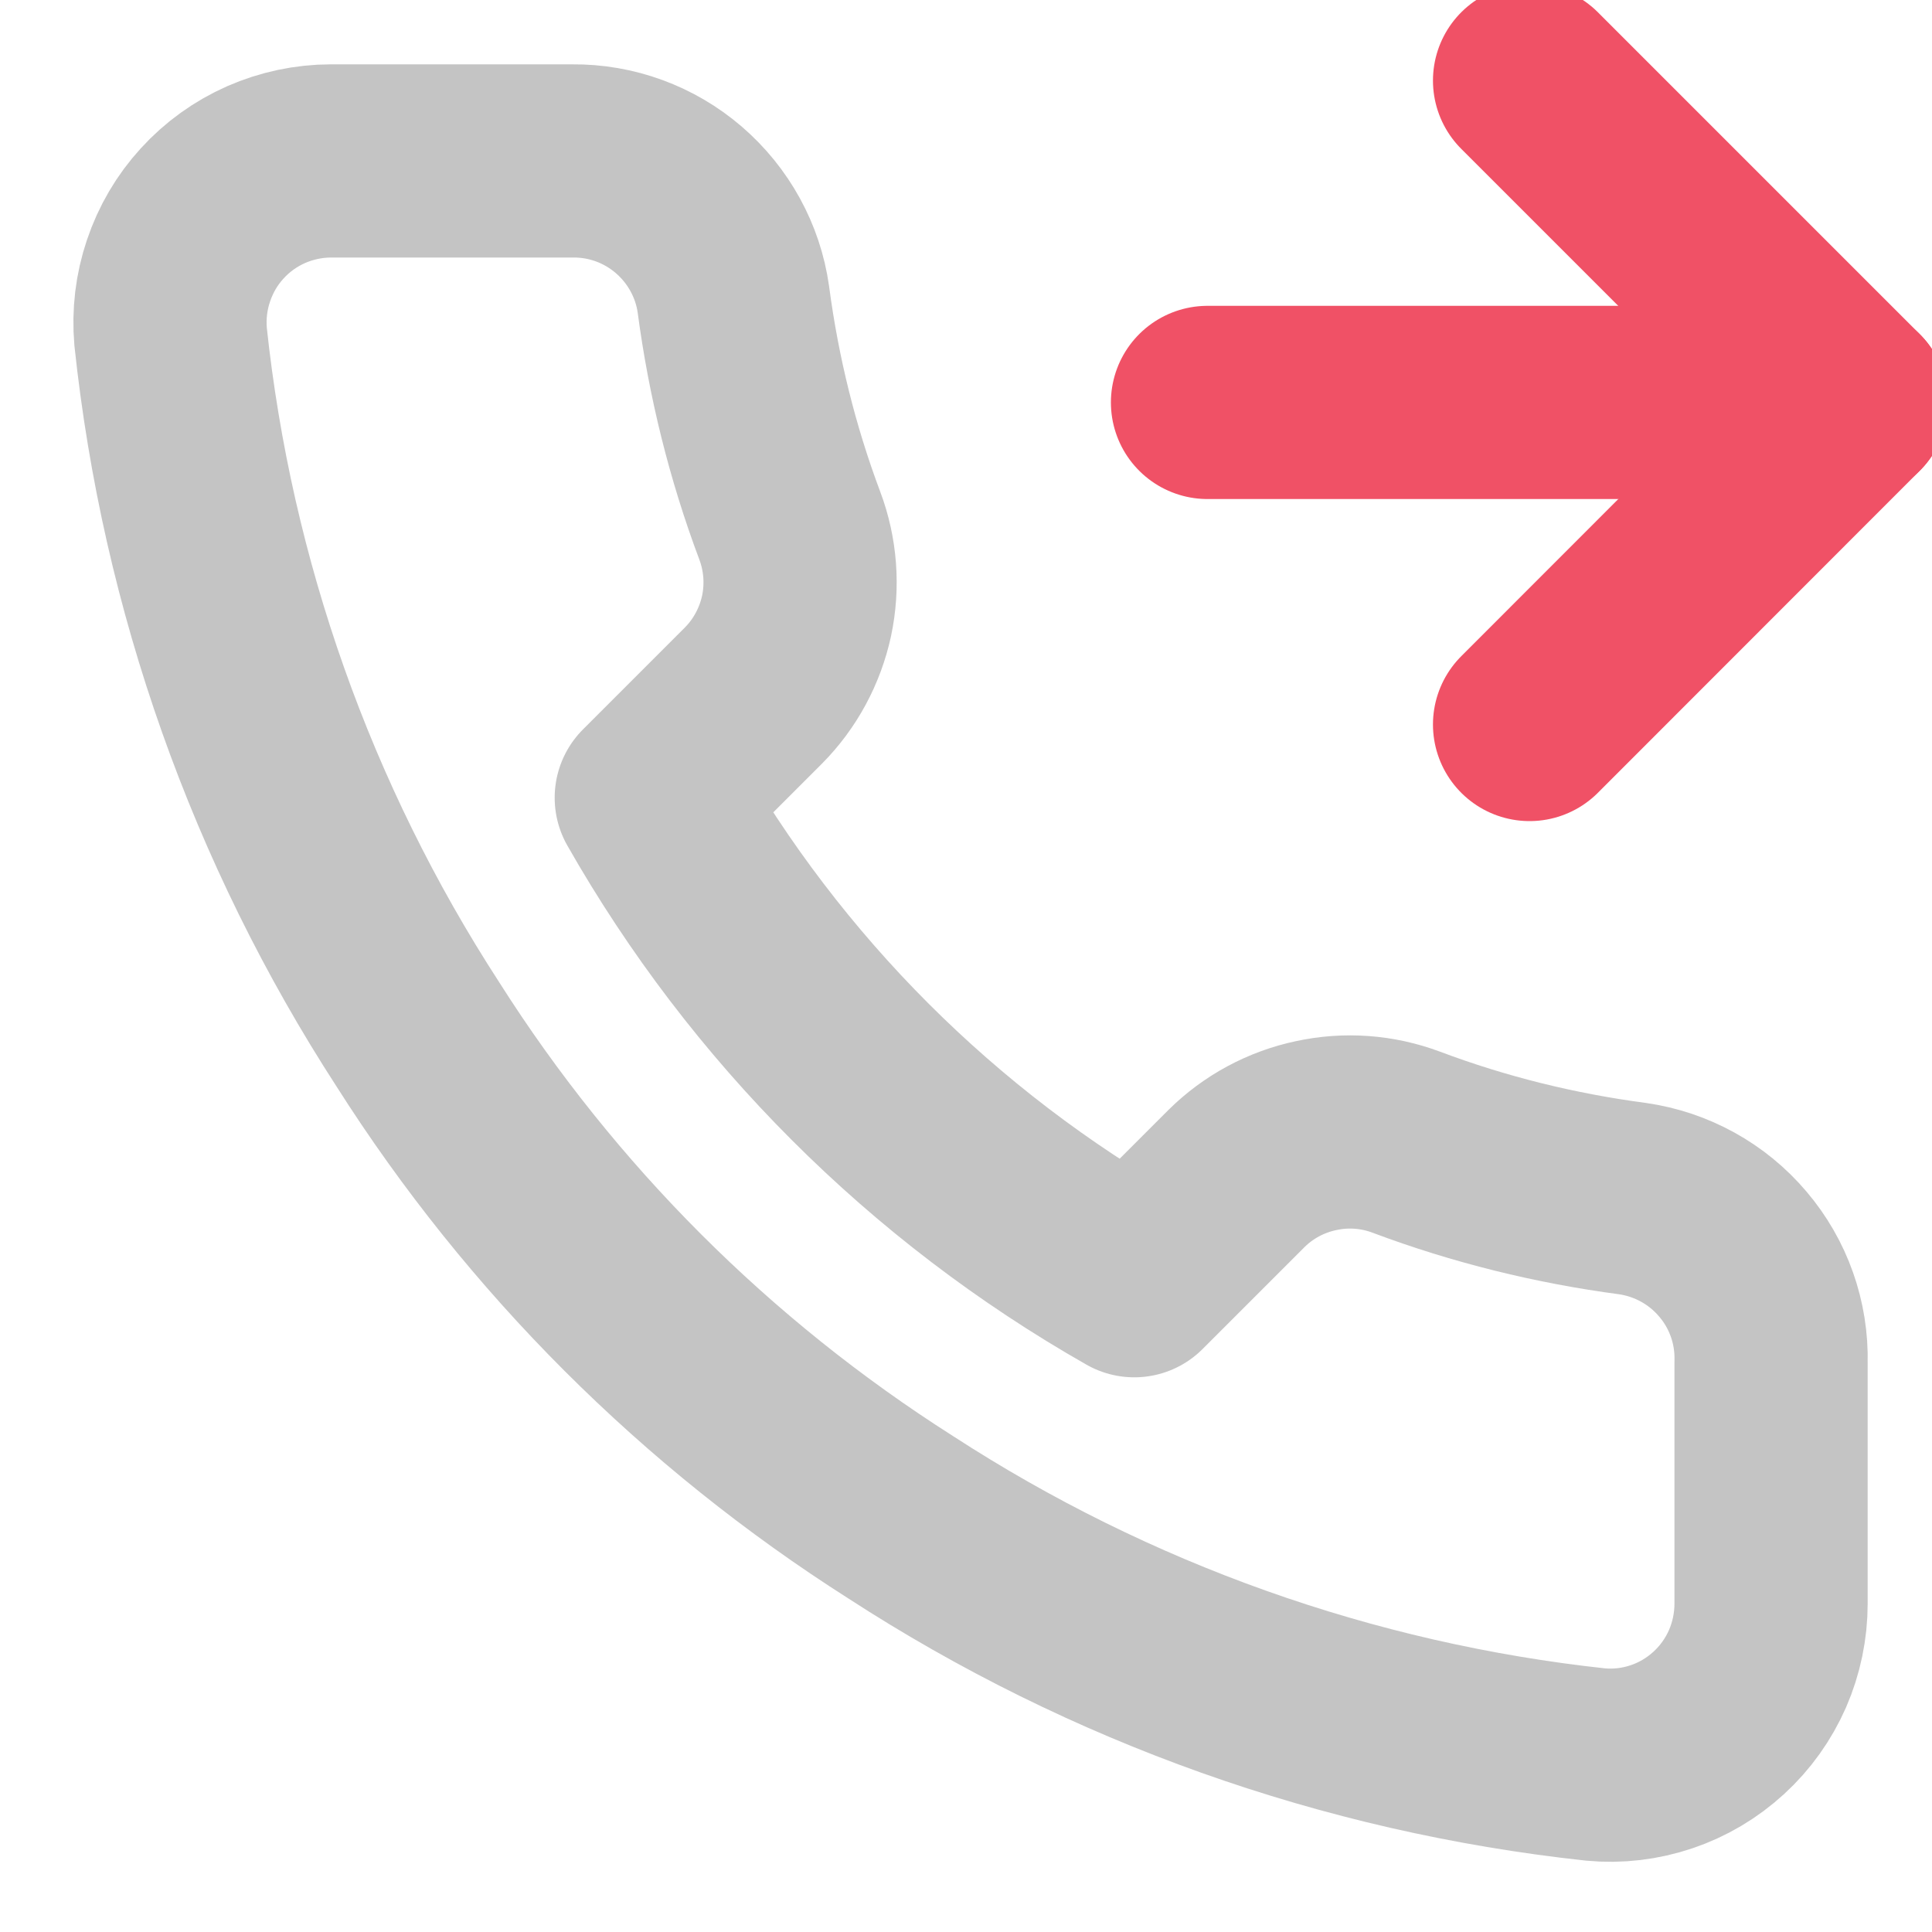
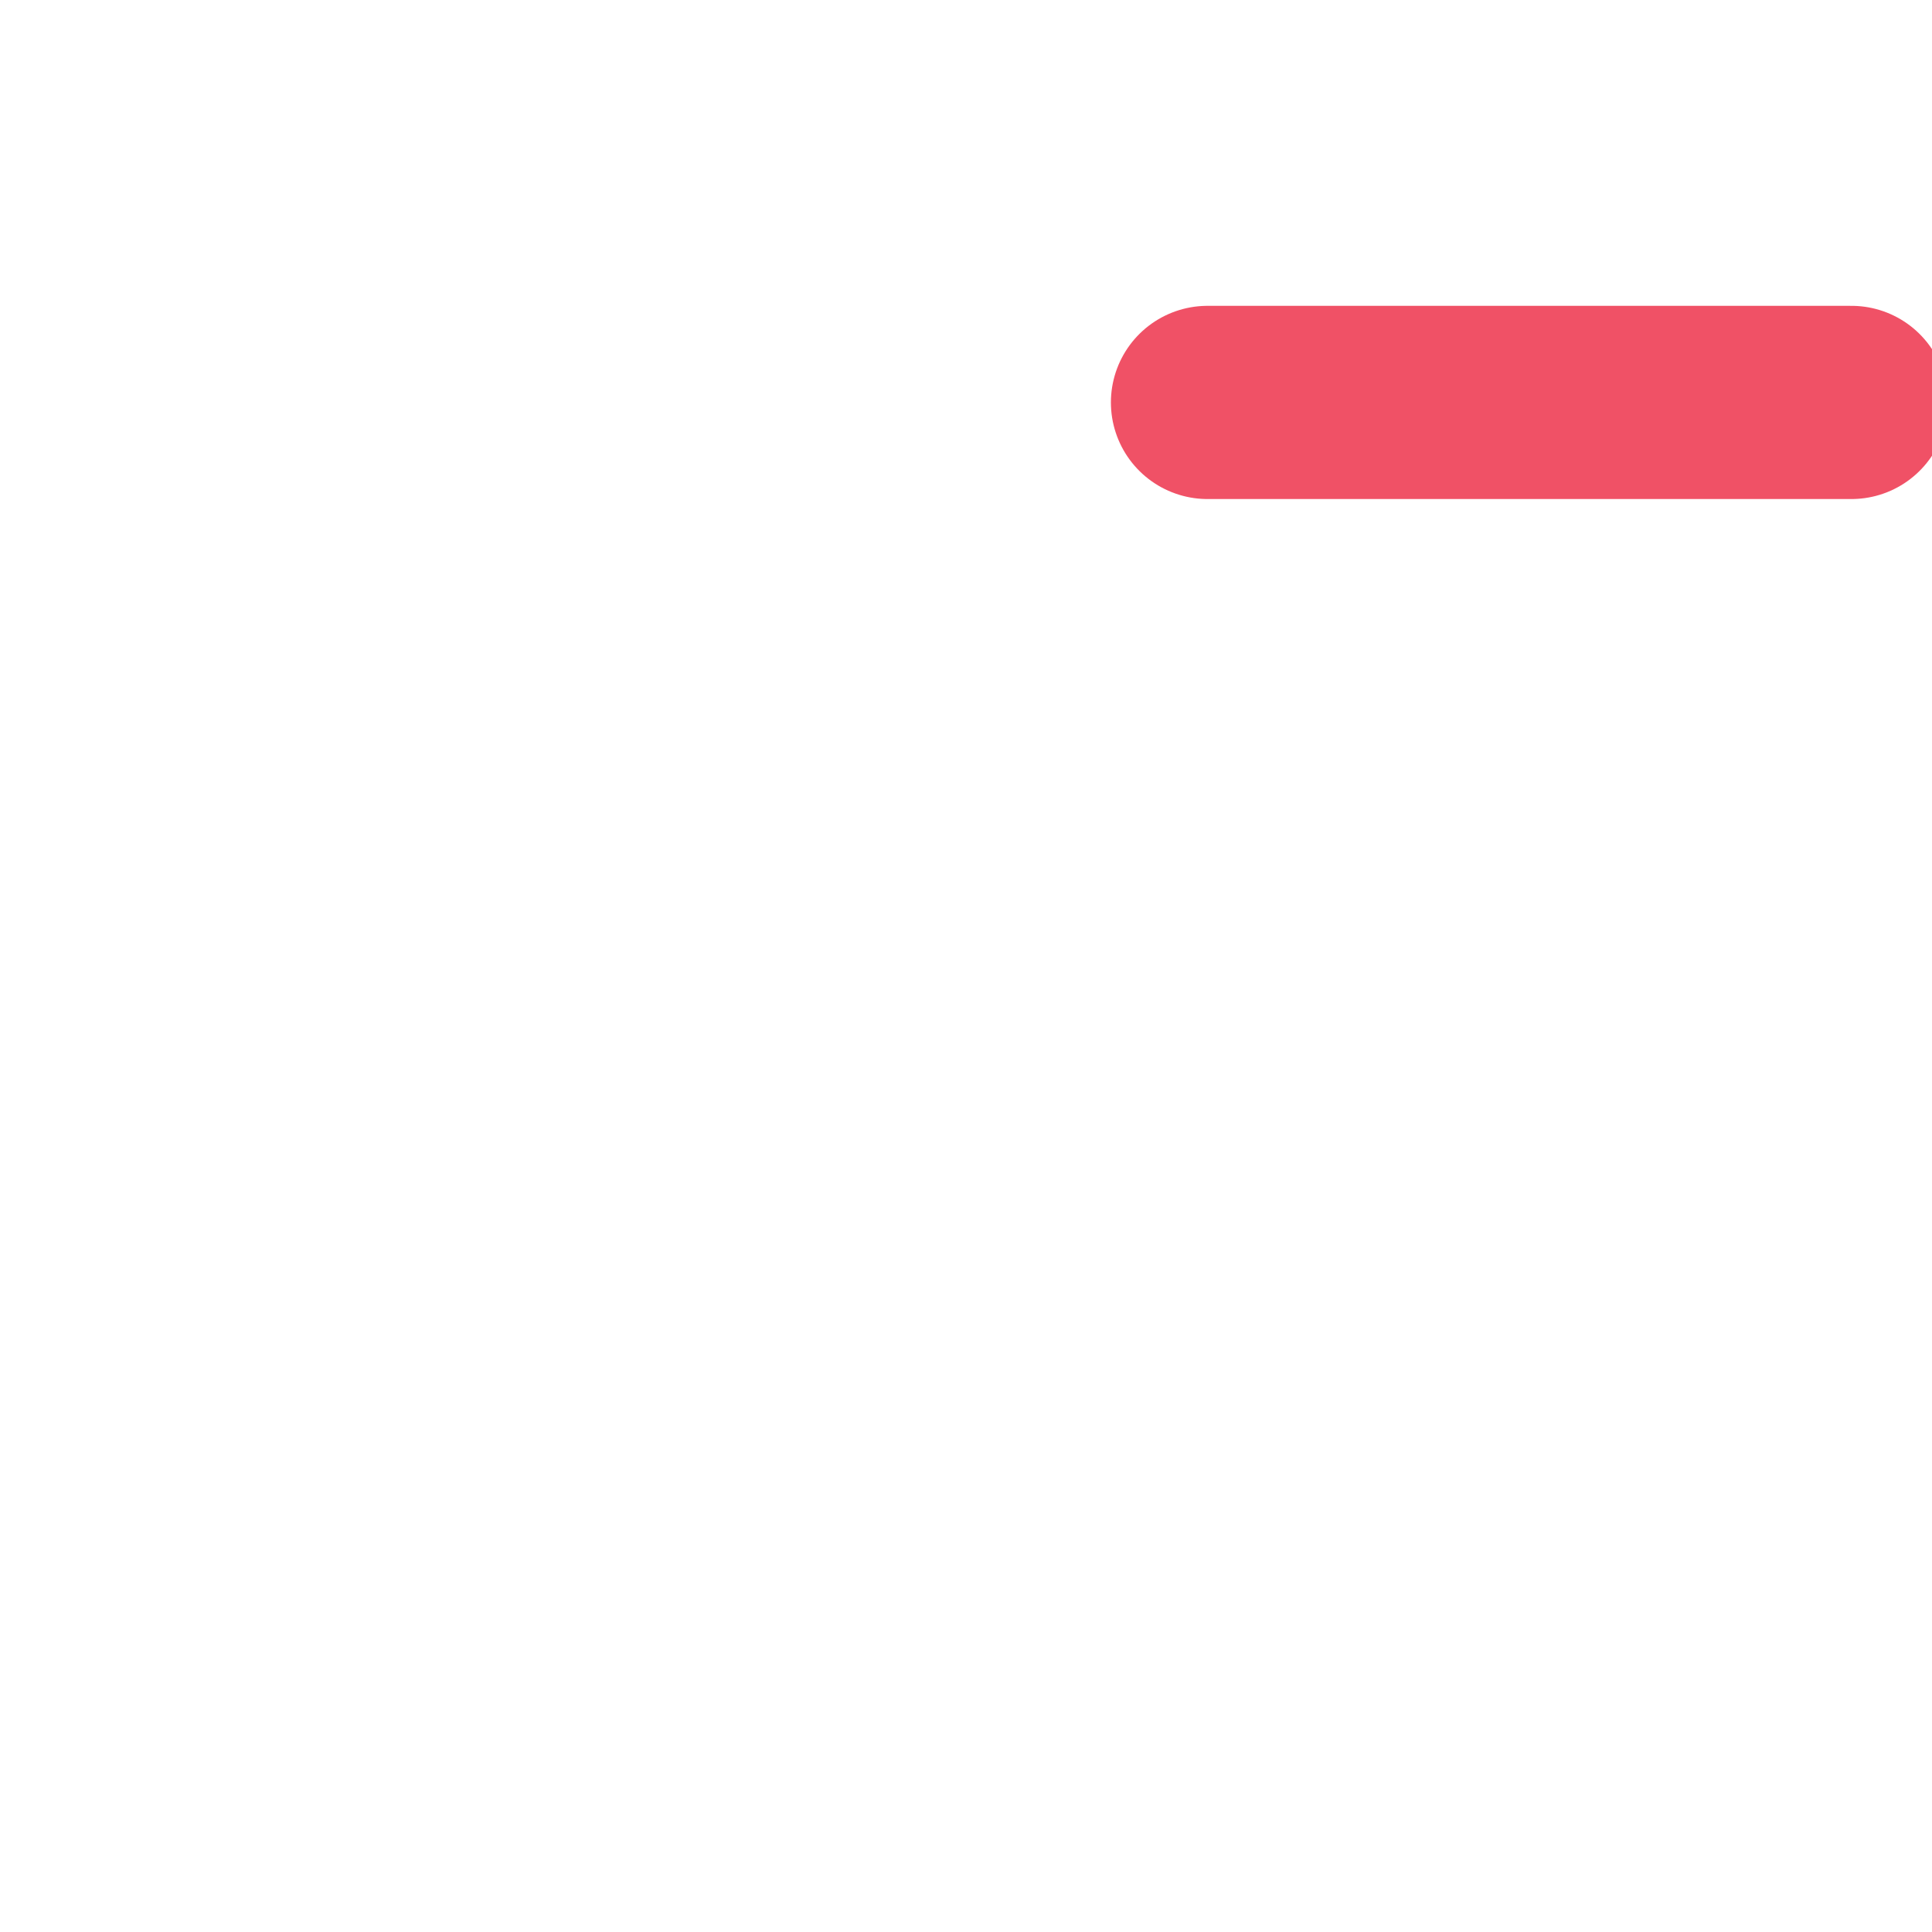
<svg xmlns="http://www.w3.org/2000/svg" width="10" height="10" viewBox="0 0 10 10" fill="none">
  <g clip-path="url(#clip0_8_71)">
-     <path d="M7.917 0.417L9.583 2.083L7.917 3.75" stroke="#F05166" stroke-linecap="round" stroke-linejoin="round" />
    <path d="M6.25 2.083H9.583" stroke="#F05166" stroke-linecap="round" stroke-linejoin="round" />
-     <path d="M9.167 7.05V8.3C9.167 8.416 9.143 8.531 9.097 8.637C9.05 8.744 8.982 8.839 8.897 8.917C8.811 8.996 8.71 9.056 8.6 9.093C8.49 9.13 8.374 9.144 8.258 9.133C6.976 8.994 5.745 8.556 4.663 7.854C3.656 7.214 2.802 6.361 2.163 5.354C1.458 4.267 1.02 3.03 0.883 1.742C0.873 1.626 0.887 1.51 0.924 1.401C0.961 1.291 1.02 1.19 1.098 1.105C1.176 1.019 1.271 0.951 1.377 0.904C1.482 0.858 1.597 0.833 1.713 0.833H2.963C3.165 0.831 3.361 0.903 3.514 1.035C3.667 1.167 3.768 1.35 3.796 1.55C3.849 1.95 3.946 2.343 4.088 2.721C4.144 2.87 4.156 3.032 4.123 3.188C4.089 3.344 4.012 3.487 3.9 3.6L3.371 4.129C3.964 5.172 4.828 6.036 5.871 6.629L6.4 6.1C6.513 5.988 6.656 5.911 6.812 5.878C6.968 5.844 7.13 5.856 7.279 5.912C7.657 6.054 8.05 6.151 8.45 6.204C8.652 6.233 8.837 6.335 8.969 6.491C9.102 6.647 9.172 6.846 9.167 7.05Z" stroke="#C4C4C4" stroke-linecap="round" stroke-linejoin="round" />
  </g>
  <defs>
    <clipPath id="clip0_8_71">
      <rect width="10" height="10" fill="white" />
    </clipPath>
  </defs>
</svg>